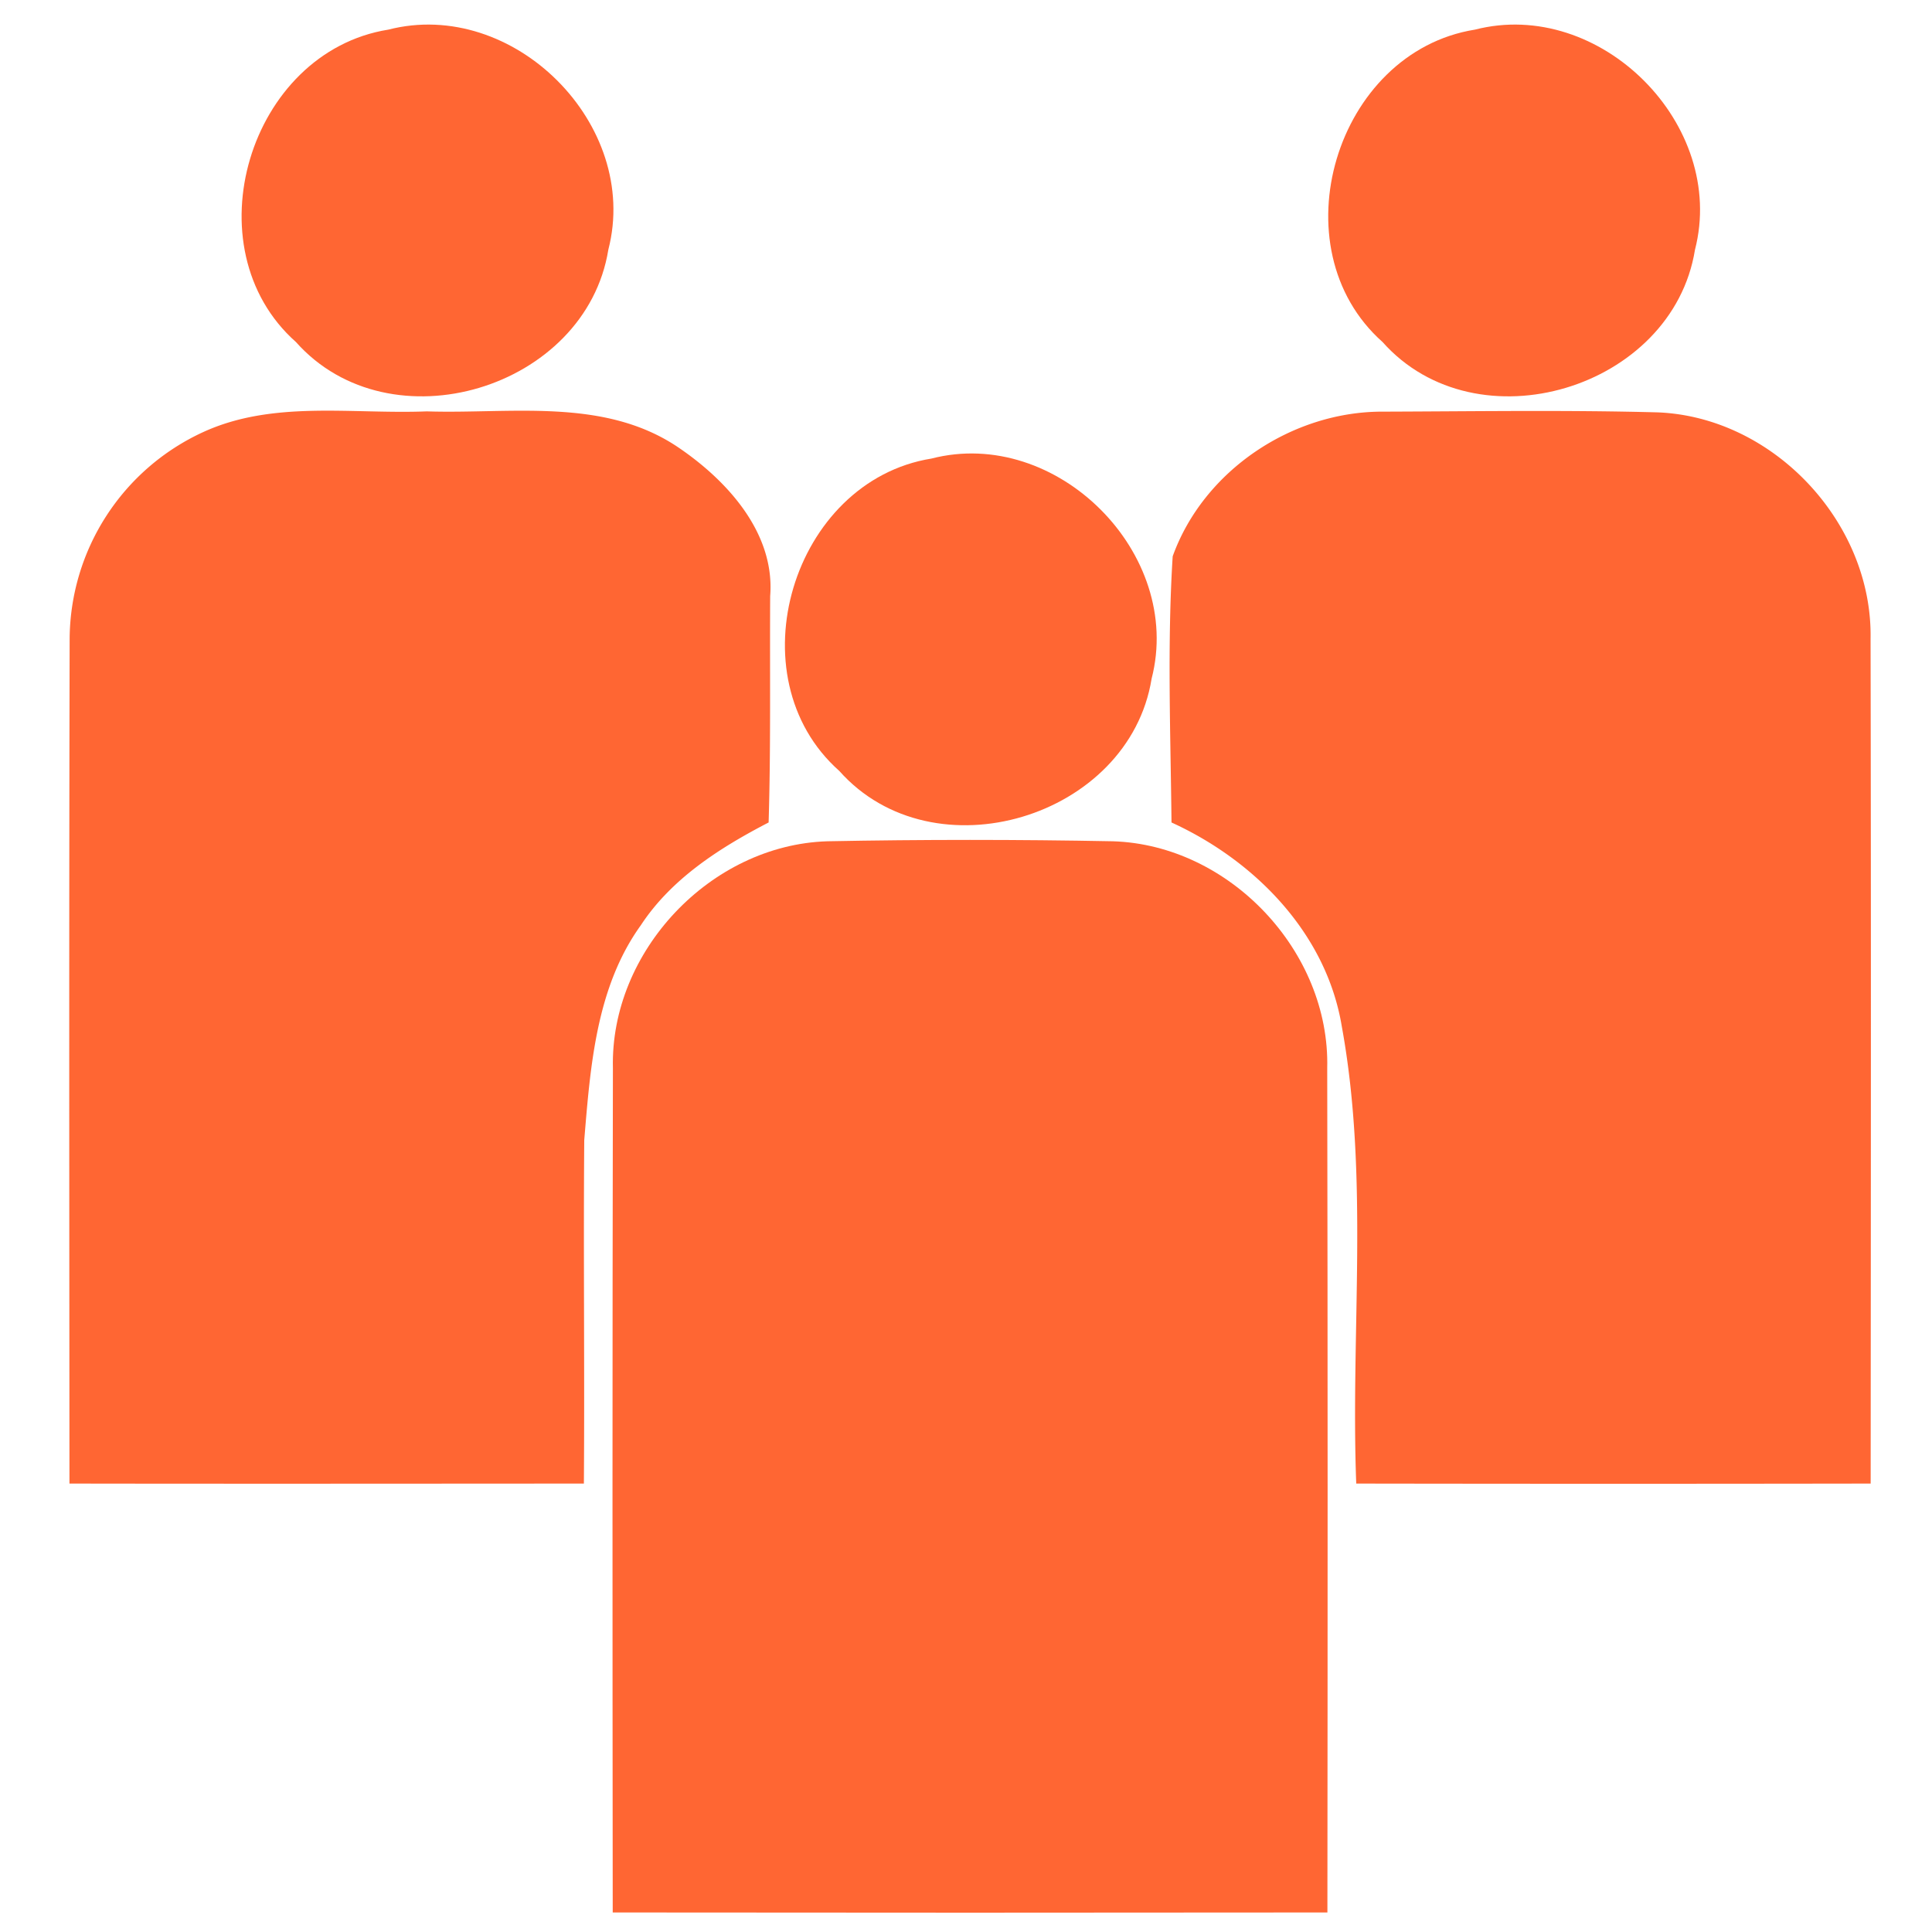
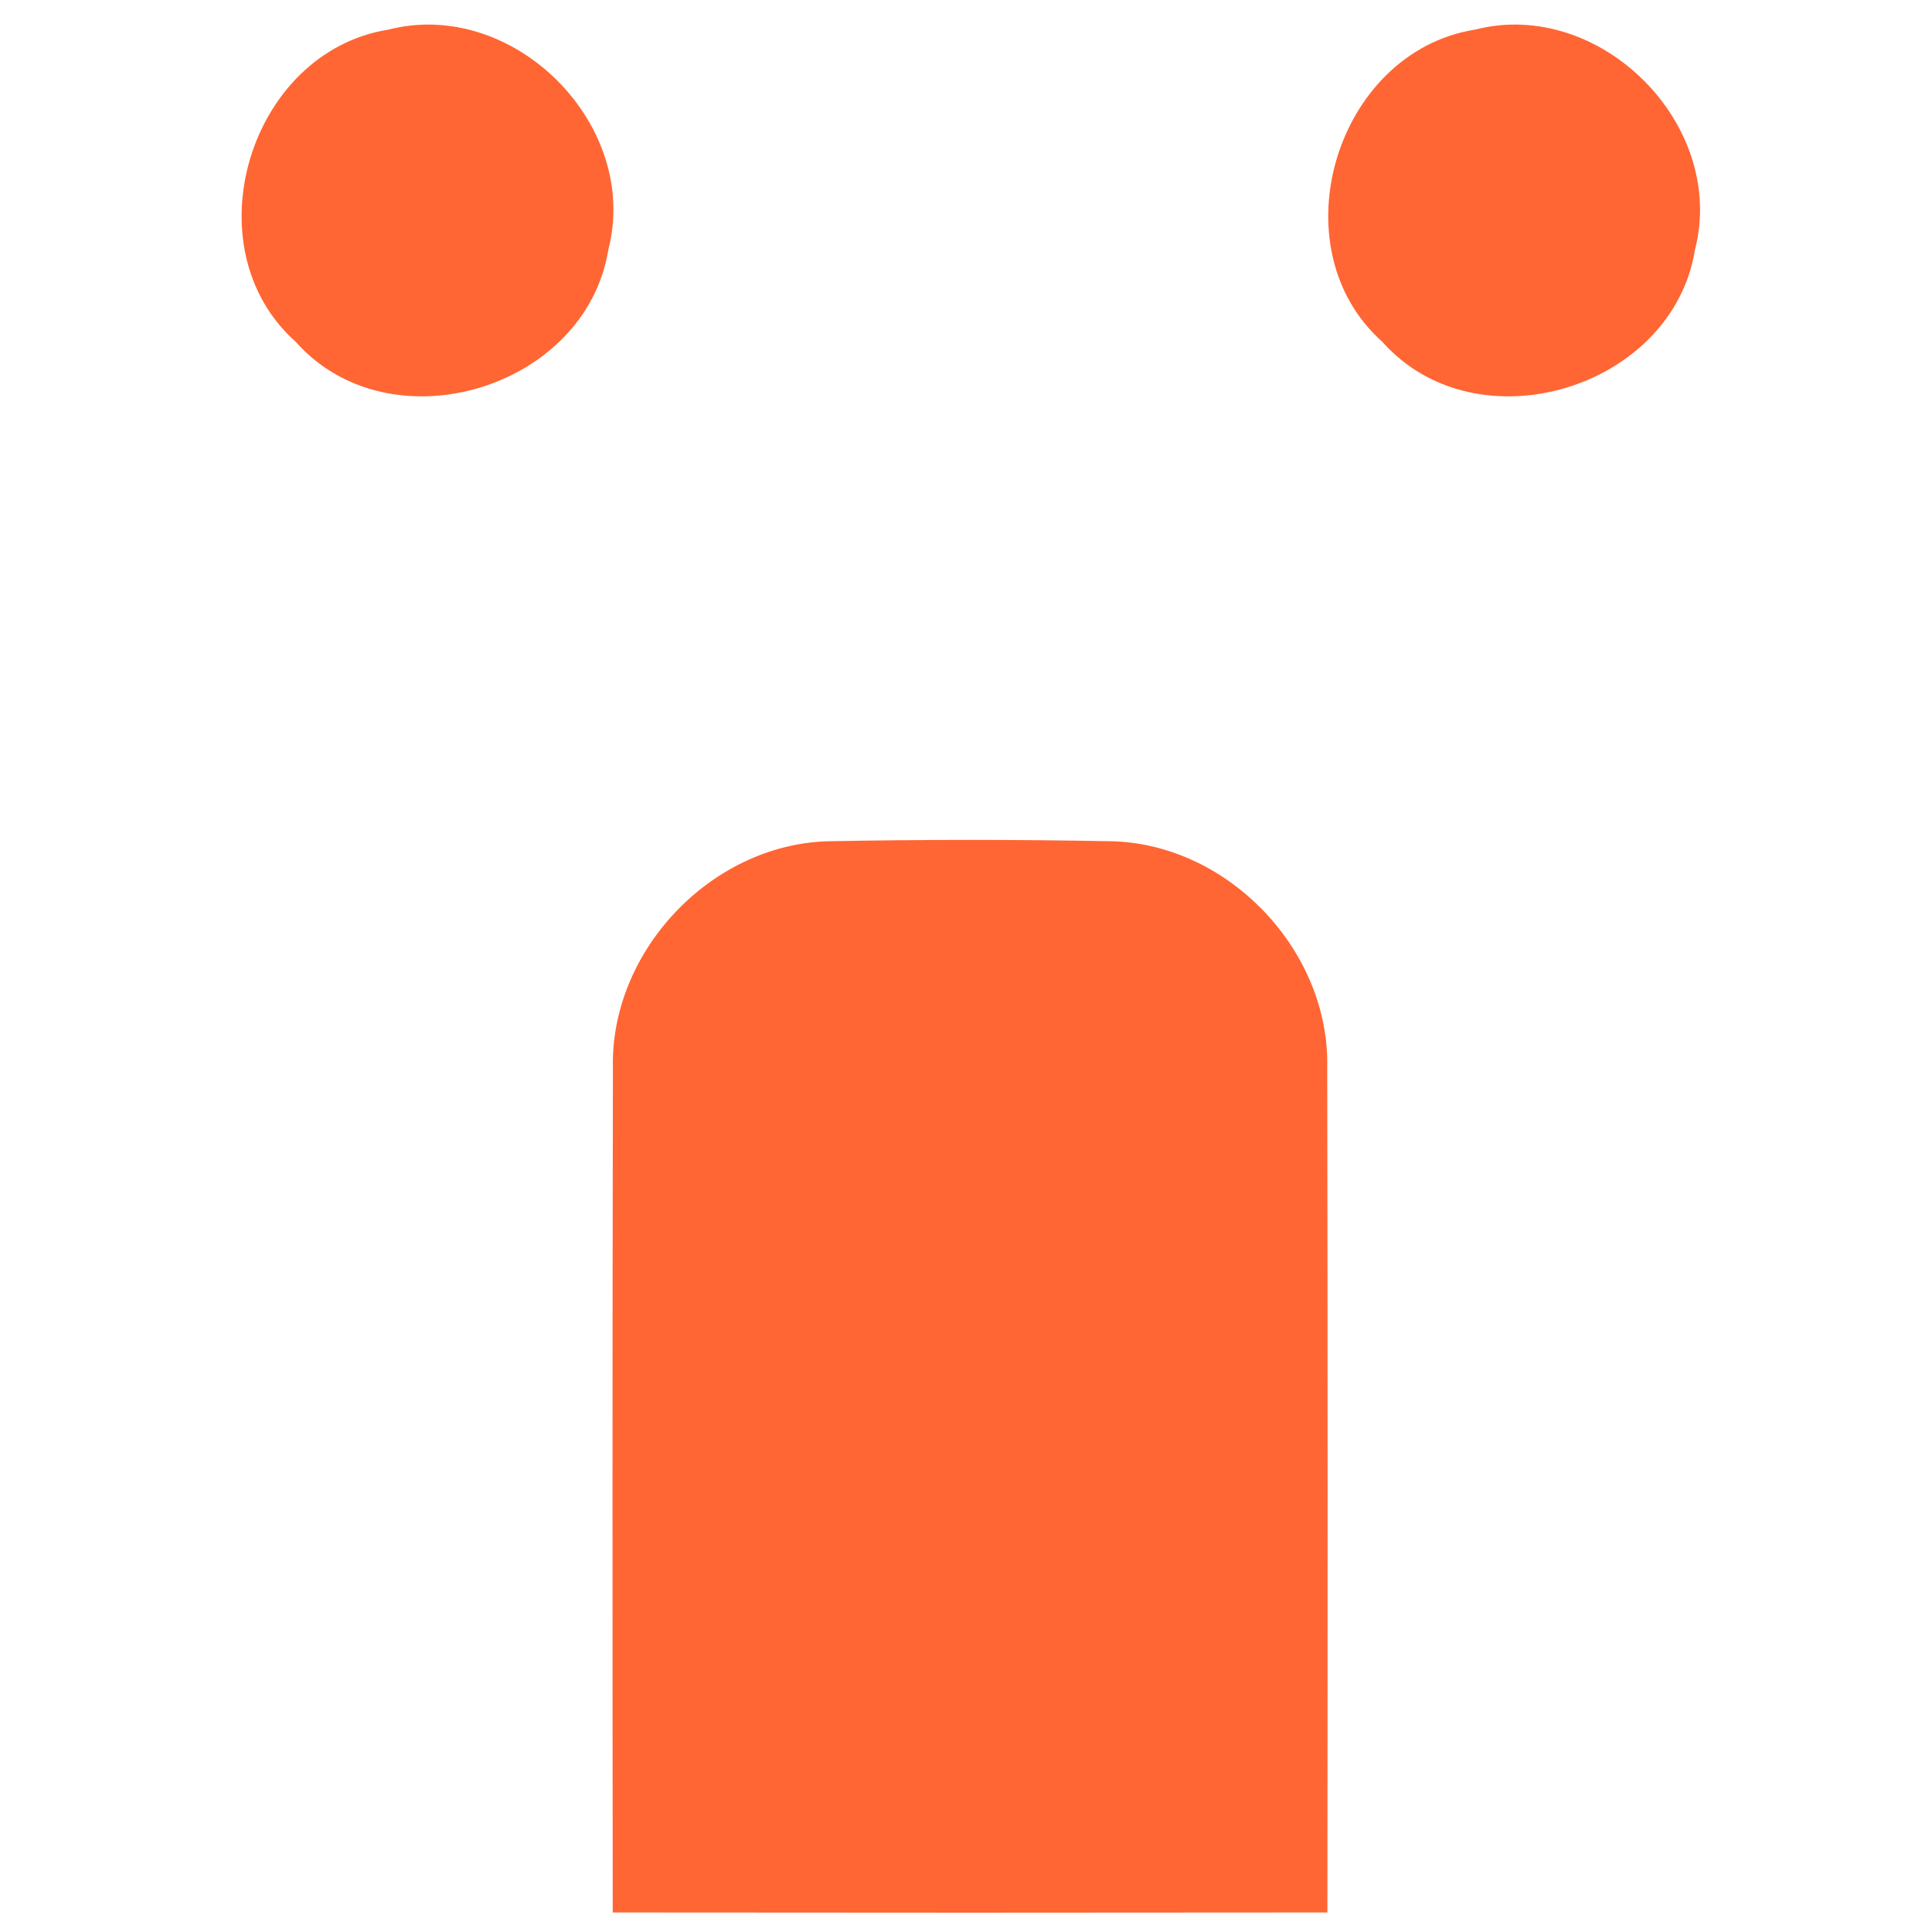
<svg xmlns="http://www.w3.org/2000/svg" viewBox="0 0 21.167 21.167" height="80" width="80">
  <g fill="#f63">
    <path d="M4.253.325c1.372-.354 2.766 1.04 2.412 2.41-.246 1.526-2.39 2.175-3.423 1.012C2.08 2.715 2.728.571 4.252.325zm11.905 0c1.372-.354 2.766 1.04 2.412 2.412-.246 1.524-2.39 2.173-3.423 1.01-1.162-1.032-.514-3.176 1.01-3.422z" />
-     <path d="M2.226 4.734c.767-.352 1.633-.194 2.45-.227.919.03 1.934-.155 2.747.389.539.363 1.07.94 1.015 1.635-.005.827.008 1.654-.017 2.48-.534.277-1.064.614-1.4 1.126-.49.68-.553 1.546-.62 2.354-.01 1.253.005 2.508-.004 3.763-1.878.001-3.756.003-5.636 0-.002-3.086-.005-6.17.002-9.256a2.509 2.509 0 0 1 1.463-2.264zm10.622 1.361c.338-.941 1.312-1.591 2.309-1.585 1-.003 2.005-.019 3.007.008 1.269.052 2.353 1.21 2.33 2.48.006 3.084.003 6.17.001 9.256-1.88.003-3.758.003-5.636 0-.063-1.668.143-3.356-.158-5.007-.168-1.02-.951-1.818-1.866-2.236-.01-.972-.048-1.948.013-2.916z" />
-     <path d="M10.205 5.024c1.372-.354 2.766 1.04 2.412 2.412-.246 1.524-2.39 2.173-3.422 1.01-1.163-1.032-.514-3.176 1.01-3.422z" />
-     <path d="M6.715 11.703c-.031-1.278 1.068-2.445 2.348-2.486 1.042-.02 2.087-.02 3.13 0 1.278.04 2.38 1.207 2.348 2.486.006 3.083.005 6.166.002 9.25-2.61.003-5.22.003-7.83 0-.003-3.084-.004-6.167.002-9.25z" />
+     <path d="M6.715 11.703c-.031-1.278 1.068-2.445 2.348-2.486 1.042-.02 2.087-.02 3.13 0 1.278.04 2.38 1.207 2.348 2.486.006 3.083.005 6.166.002 9.25-2.61.003-5.22.003-7.83 0-.003-3.084-.004-6.167.002-9.25" />
  </g>
</svg>